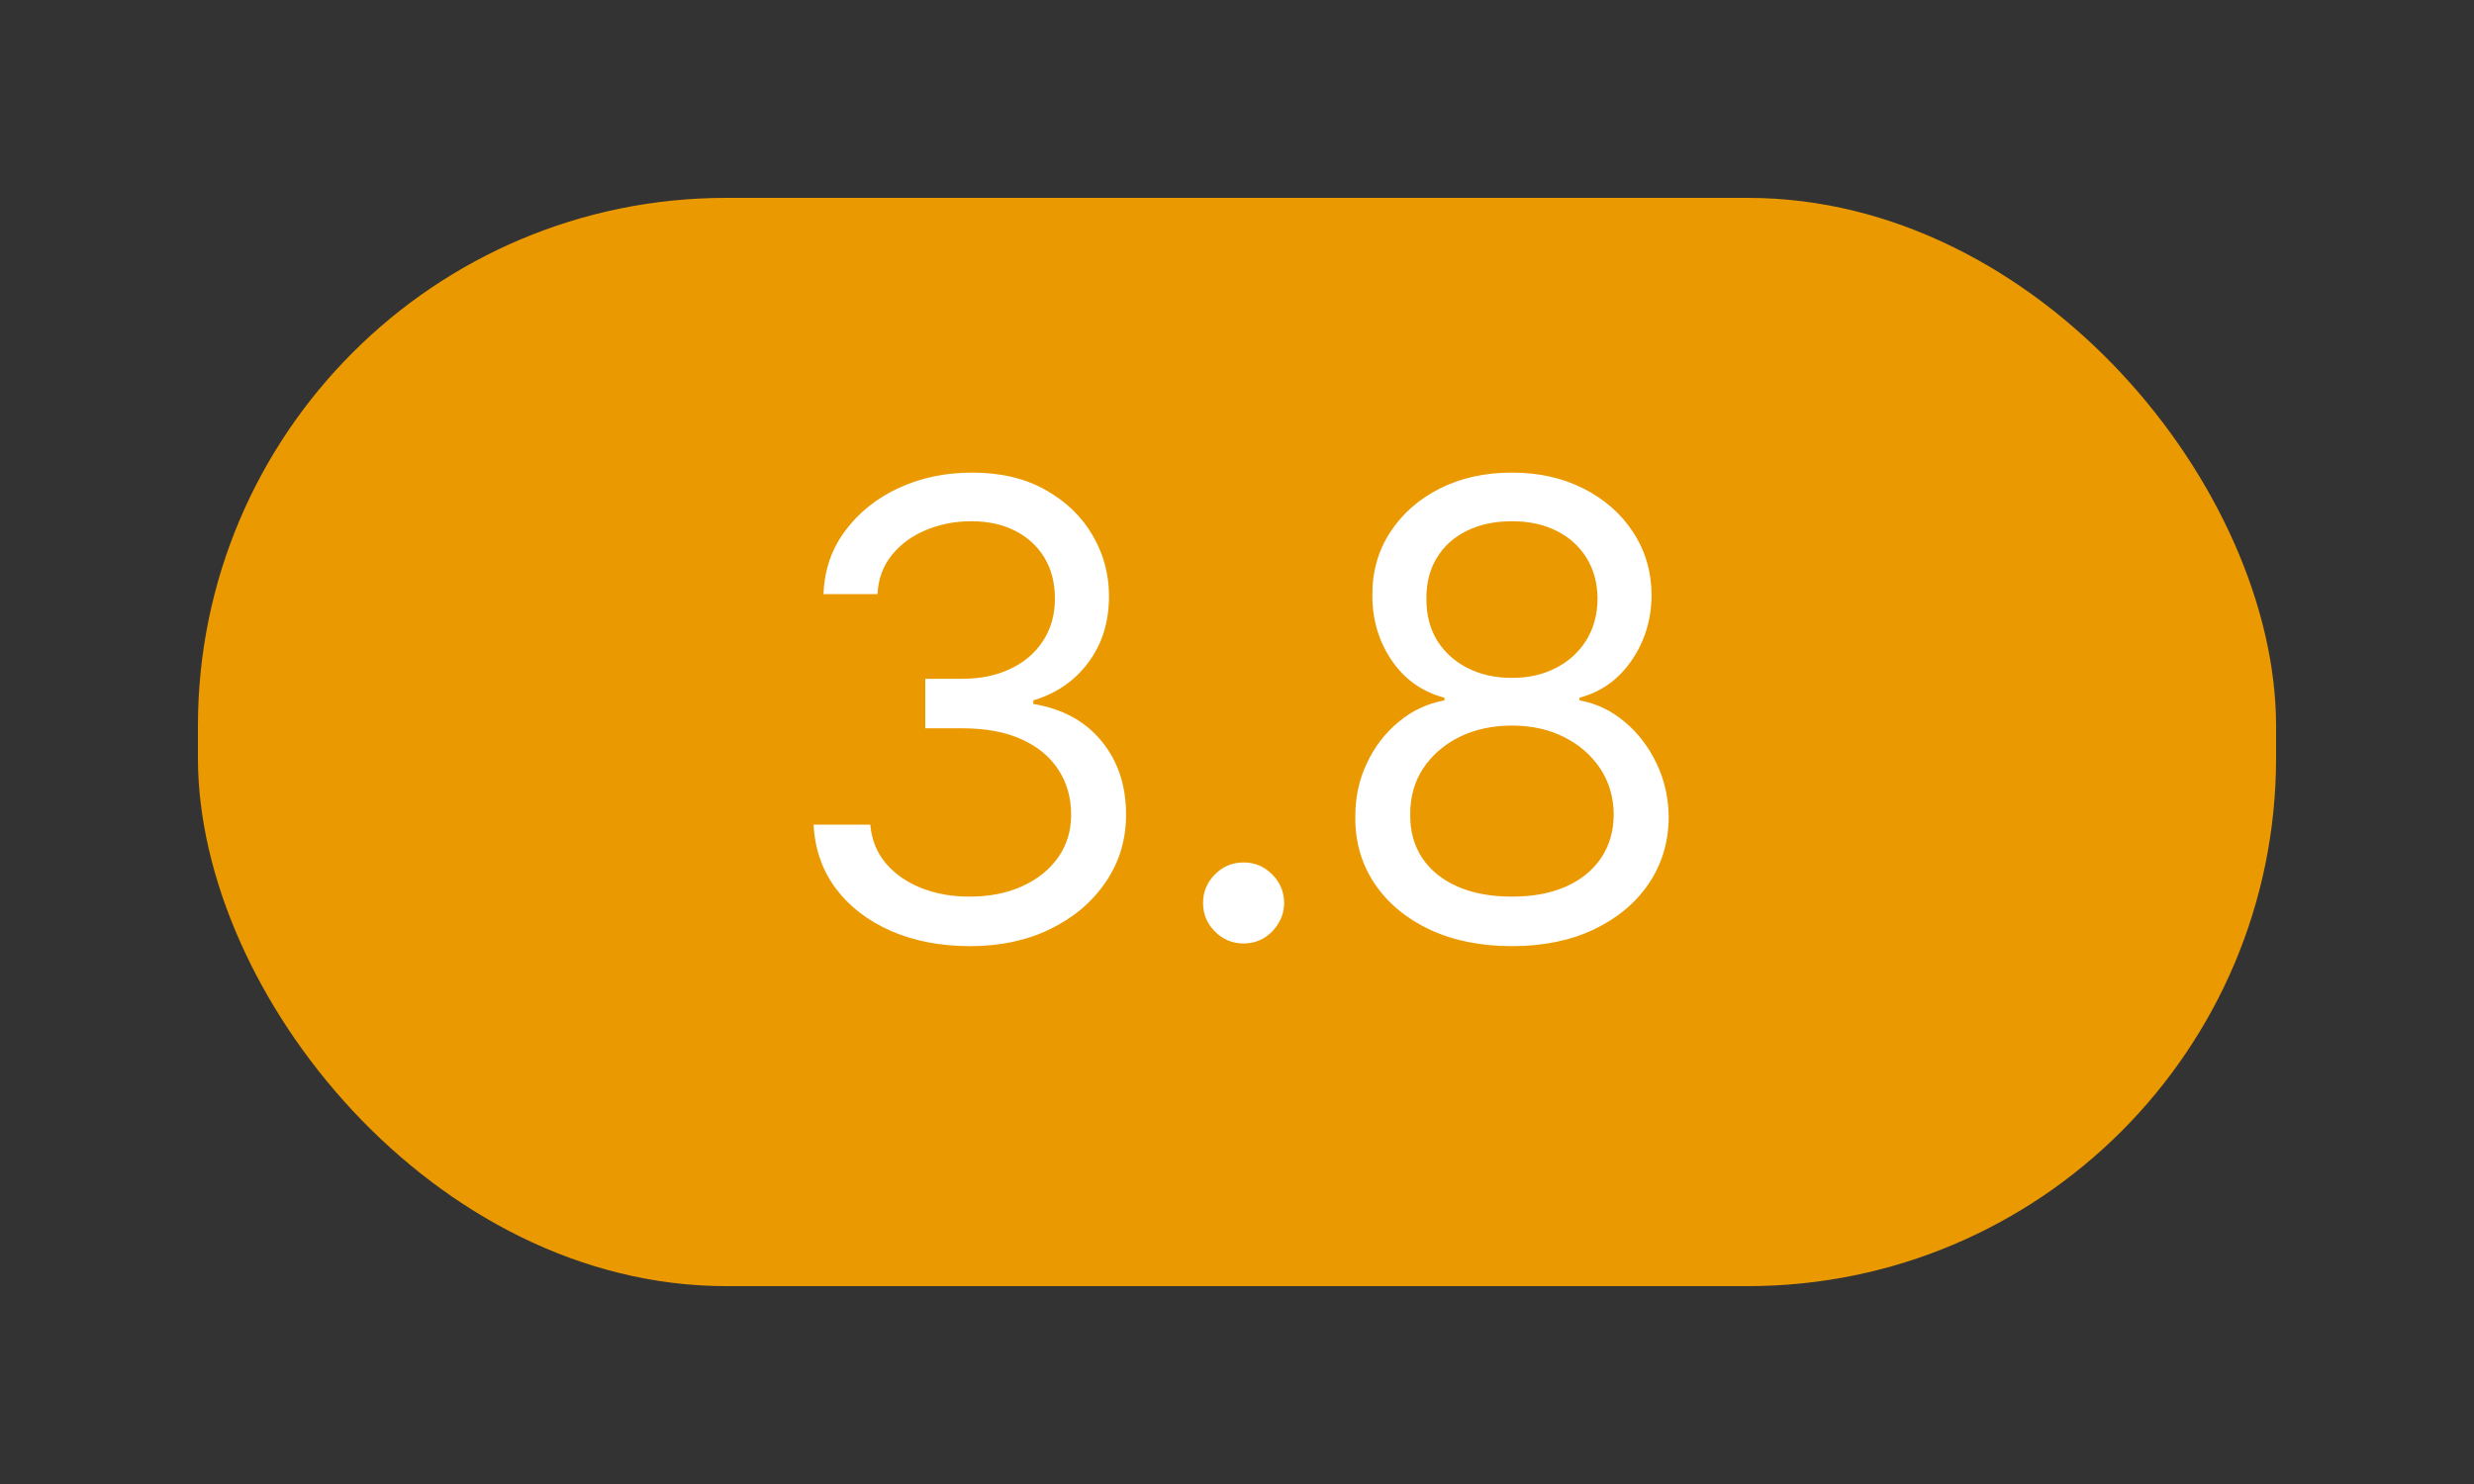
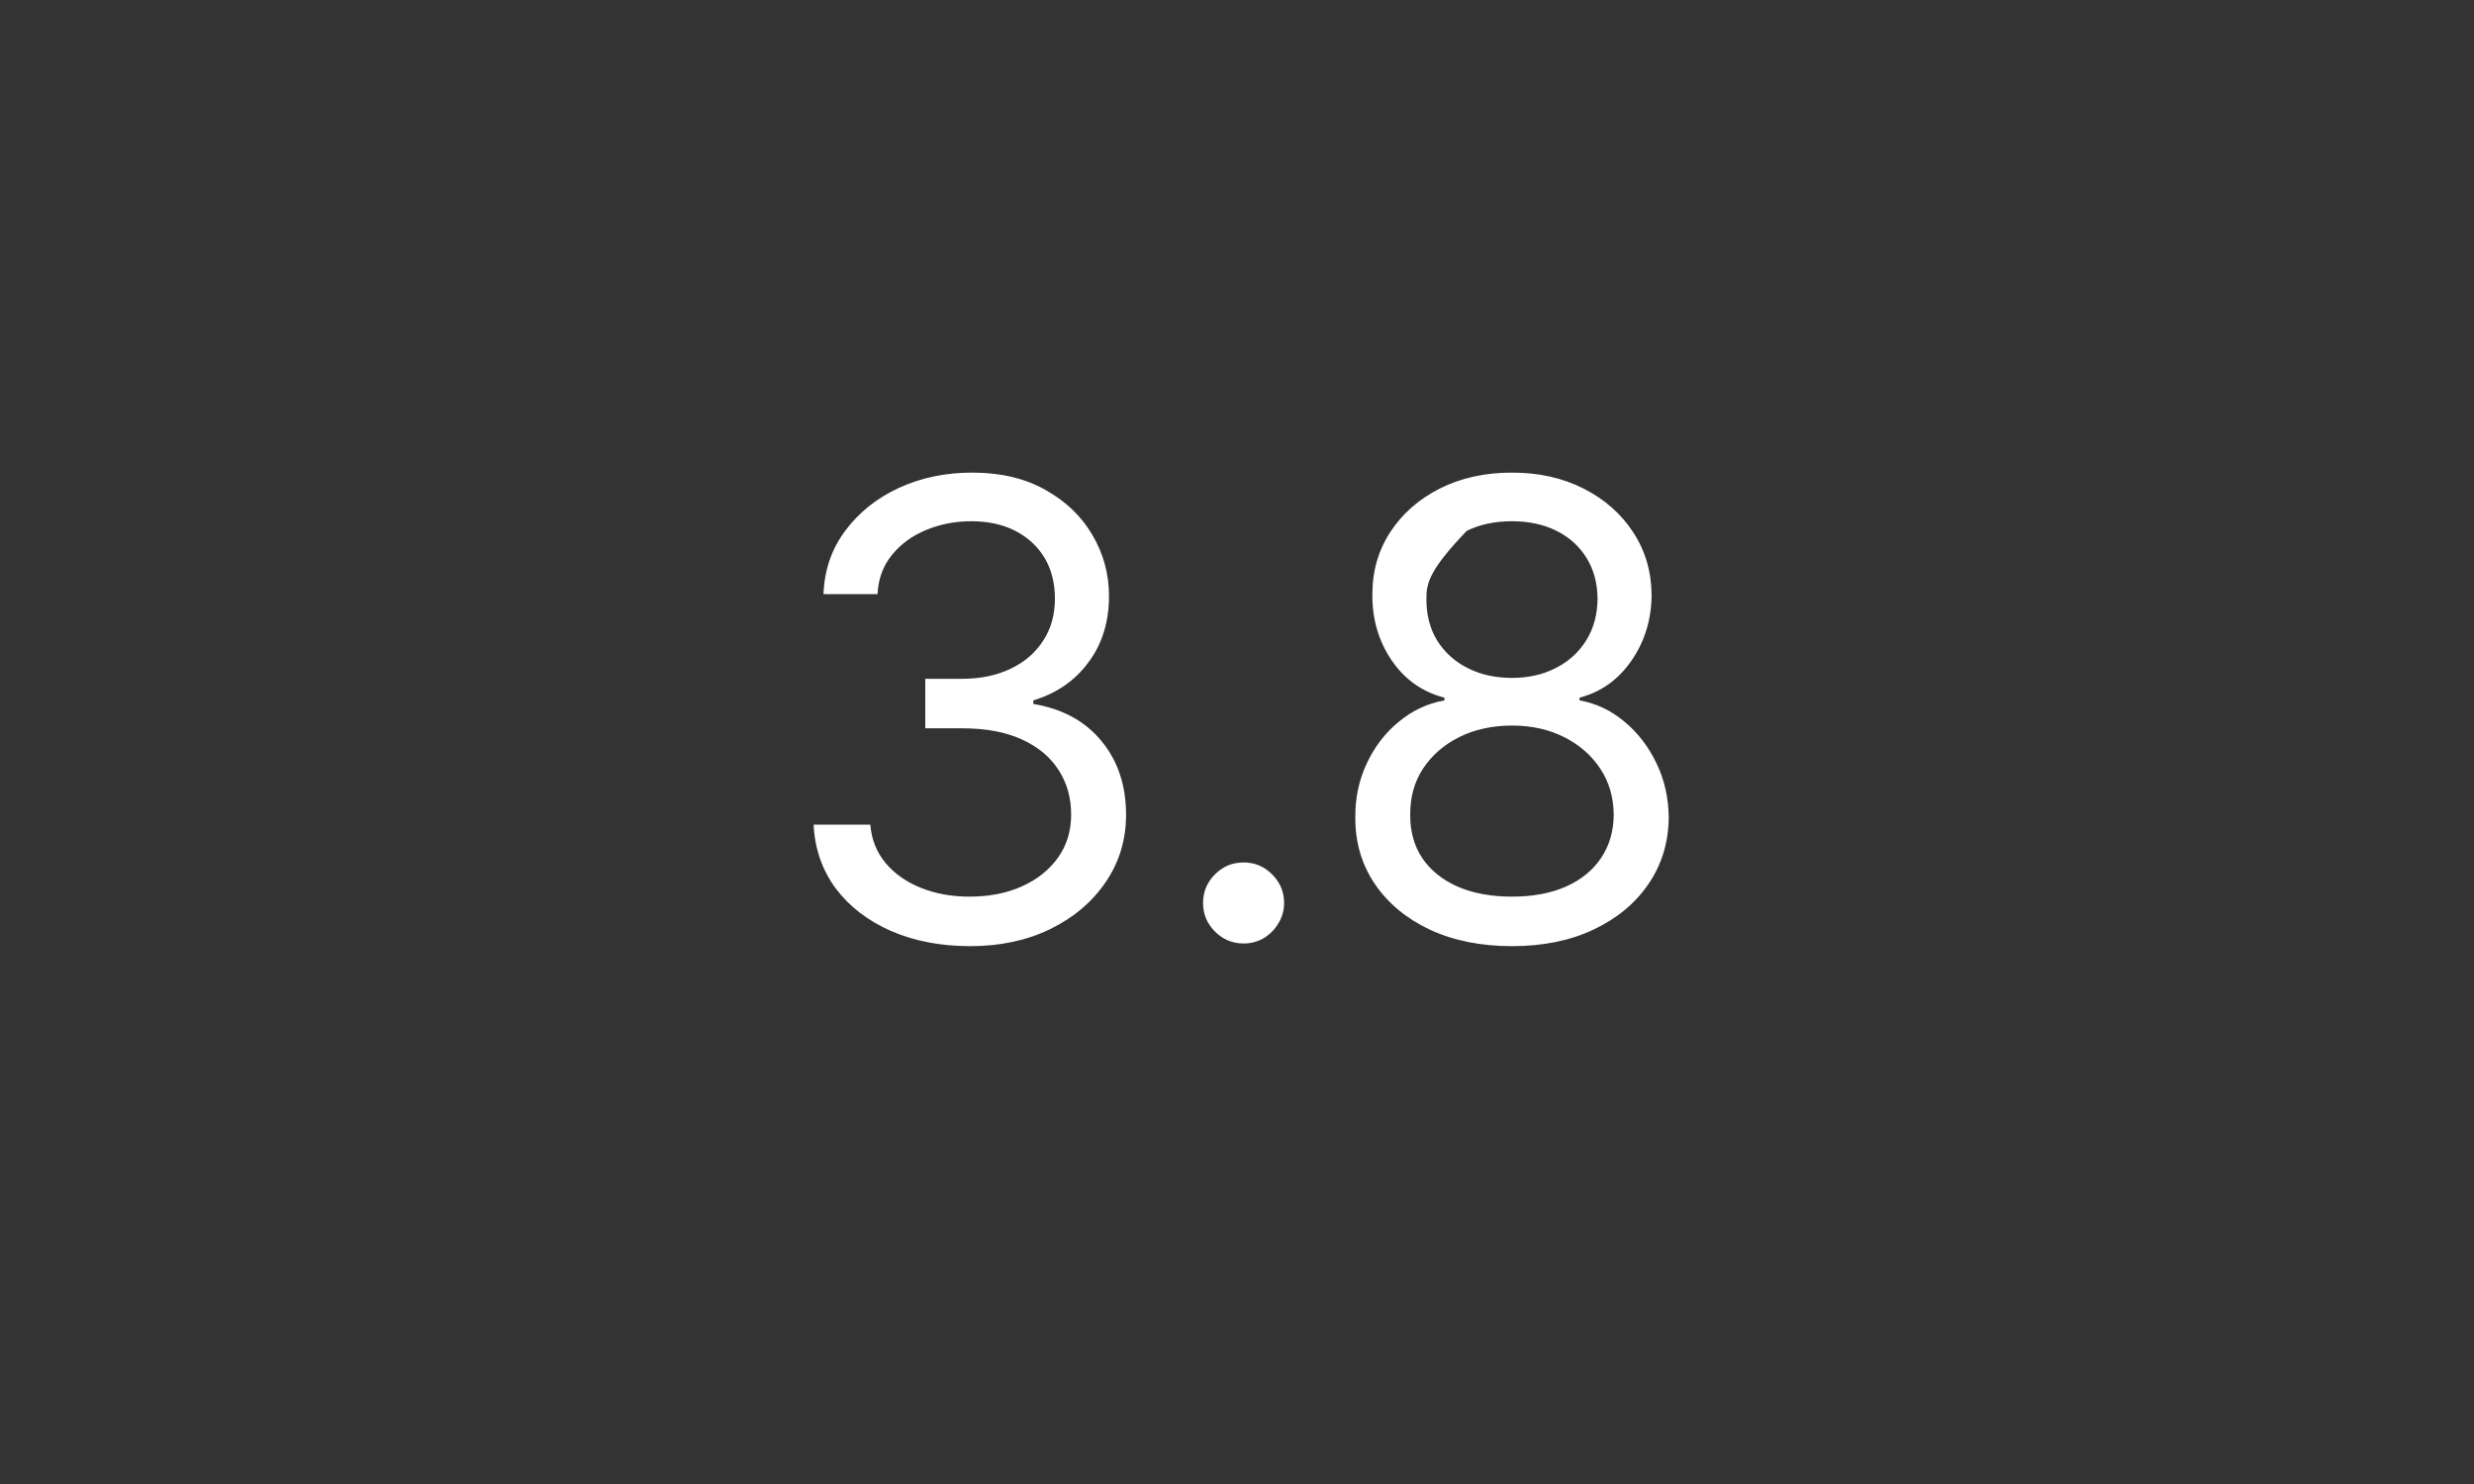
<svg xmlns="http://www.w3.org/2000/svg" width="50" height="30" viewBox="0 0 50 30" fill="none">
  <rect x="0" y="0" width="50" height="30" fill="#333333" stroke="none" />
-   <rect x="4" y="4" width="42" height="22" rx="10.678" fill="#EB9900" />
-   <path d="M19.61 19.127C19.009 19.127 18.474 19.024 18.003 18.818C17.536 18.612 17.165 18.325 16.889 17.958C16.616 17.588 16.467 17.159 16.443 16.67H17.589C17.614 16.971 17.717 17.23 17.899 17.448C18.081 17.664 18.319 17.831 18.613 17.949C18.907 18.067 19.233 18.126 19.591 18.126C19.992 18.126 20.347 18.057 20.656 17.917C20.966 17.777 21.208 17.583 21.384 17.335C21.56 17.086 21.648 16.798 21.648 16.47C21.648 16.127 21.563 15.825 21.393 15.565C21.224 15.301 20.975 15.094 20.647 14.946C20.32 14.797 19.919 14.723 19.446 14.723H18.7V13.722H19.446C19.816 13.722 20.14 13.655 20.42 13.521C20.702 13.388 20.922 13.2 21.079 12.957C21.24 12.715 21.32 12.429 21.32 12.102C21.32 11.786 21.251 11.512 21.111 11.278C20.972 11.045 20.774 10.863 20.52 10.732C20.268 10.602 19.971 10.537 19.628 10.537C19.306 10.537 19.003 10.596 18.718 10.714C18.436 10.829 18.205 10.998 18.026 11.219C17.847 11.438 17.75 11.701 17.735 12.011H16.643C16.661 11.522 16.808 11.095 17.084 10.728C17.36 10.357 17.721 10.069 18.167 9.863C18.616 9.657 19.109 9.554 19.646 9.554C20.222 9.554 20.717 9.67 21.129 9.904C21.542 10.135 21.859 10.439 22.08 10.819C22.302 11.198 22.413 11.607 22.413 12.047C22.413 12.572 22.275 13.019 21.998 13.389C21.726 13.76 21.354 14.016 20.884 14.159V14.231C21.472 14.328 21.932 14.579 22.262 14.982C22.593 15.383 22.758 15.879 22.758 16.47C22.758 16.977 22.62 17.432 22.344 17.835C22.071 18.236 21.698 18.551 21.225 18.782C20.752 19.012 20.213 19.127 19.61 19.127ZM25.133 19.073C24.908 19.073 24.715 18.992 24.555 18.832C24.394 18.671 24.314 18.478 24.314 18.254C24.314 18.029 24.394 17.837 24.555 17.676C24.715 17.515 24.908 17.435 25.133 17.435C25.357 17.435 25.55 17.515 25.71 17.676C25.871 17.837 25.952 18.029 25.952 18.254C25.952 18.402 25.914 18.539 25.838 18.663C25.765 18.788 25.666 18.888 25.542 18.964C25.421 19.036 25.284 19.073 25.133 19.073ZM30.558 19.127C29.933 19.127 29.381 19.017 28.901 18.795C28.425 18.571 28.053 18.263 27.787 17.872C27.52 17.477 27.388 17.028 27.391 16.525C27.388 16.13 27.465 15.766 27.623 15.433C27.78 15.096 27.996 14.815 28.269 14.591C28.545 14.363 28.853 14.219 29.192 14.159V14.104C28.747 13.989 28.392 13.738 28.128 13.353C27.864 12.965 27.733 12.523 27.736 12.029C27.733 11.556 27.853 11.133 28.096 10.759C28.339 10.386 28.672 10.092 29.097 9.877C29.525 9.661 30.012 9.554 30.558 9.554C31.098 9.554 31.58 9.661 32.005 9.877C32.429 10.092 32.763 10.386 33.006 10.759C33.251 11.133 33.376 11.556 33.379 12.029C33.376 12.523 33.241 12.965 32.974 13.353C32.71 13.738 32.359 13.989 31.923 14.104V14.159C32.259 14.219 32.563 14.363 32.833 14.591C33.103 14.815 33.318 15.096 33.479 15.433C33.64 15.766 33.721 16.13 33.725 16.525C33.721 17.028 33.585 17.477 33.315 17.872C33.048 18.263 32.676 18.571 32.2 18.795C31.727 19.017 31.18 19.127 30.558 19.127ZM30.558 18.126C30.979 18.126 31.343 18.058 31.65 17.922C31.956 17.785 32.193 17.592 32.359 17.344C32.526 17.095 32.611 16.804 32.614 16.47C32.611 16.118 32.52 15.807 32.341 15.537C32.162 15.267 31.918 15.055 31.609 14.9C31.302 14.745 30.952 14.668 30.558 14.668C30.16 14.668 29.805 14.745 29.493 14.9C29.183 15.055 28.939 15.267 28.76 15.537C28.584 15.807 28.498 16.118 28.501 16.47C28.498 16.804 28.578 17.095 28.742 17.344C28.909 17.592 29.147 17.785 29.456 17.922C29.766 18.058 30.133 18.126 30.558 18.126ZM30.558 13.704C30.891 13.704 31.187 13.637 31.445 13.503C31.706 13.37 31.91 13.183 32.059 12.944C32.208 12.704 32.284 12.423 32.287 12.102C32.284 11.786 32.209 11.512 32.064 11.278C31.918 11.042 31.716 10.86 31.459 10.732C31.201 10.602 30.9 10.537 30.558 10.537C30.209 10.537 29.904 10.602 29.643 10.732C29.382 10.86 29.18 11.042 29.038 11.278C28.895 11.512 28.826 11.786 28.828 12.102C28.826 12.423 28.897 12.704 29.042 12.944C29.191 13.183 29.396 13.37 29.657 13.503C29.918 13.637 30.218 13.704 30.558 13.704Z" fill="white" />
+   <path d="M19.61 19.127C19.009 19.127 18.474 19.024 18.003 18.818C17.536 18.612 17.165 18.325 16.889 17.958C16.616 17.588 16.467 17.159 16.443 16.67H17.589C17.614 16.971 17.717 17.23 17.899 17.448C18.081 17.664 18.319 17.831 18.613 17.949C18.907 18.067 19.233 18.126 19.591 18.126C19.992 18.126 20.347 18.057 20.656 17.917C20.966 17.777 21.208 17.583 21.384 17.335C21.56 17.086 21.648 16.798 21.648 16.47C21.648 16.127 21.563 15.825 21.393 15.565C21.224 15.301 20.975 15.094 20.647 14.946C20.32 14.797 19.919 14.723 19.446 14.723H18.7V13.722H19.446C19.816 13.722 20.14 13.655 20.42 13.521C20.702 13.388 20.922 13.2 21.079 12.957C21.24 12.715 21.32 12.429 21.32 12.102C21.32 11.786 21.251 11.512 21.111 11.278C20.972 11.045 20.774 10.863 20.52 10.732C20.268 10.602 19.971 10.537 19.628 10.537C19.306 10.537 19.003 10.596 18.718 10.714C18.436 10.829 18.205 10.998 18.026 11.219C17.847 11.438 17.75 11.701 17.735 12.011H16.643C16.661 11.522 16.808 11.095 17.084 10.728C17.36 10.357 17.721 10.069 18.167 9.863C18.616 9.657 19.109 9.554 19.646 9.554C20.222 9.554 20.717 9.67 21.129 9.904C21.542 10.135 21.859 10.439 22.08 10.819C22.302 11.198 22.413 11.607 22.413 12.047C22.413 12.572 22.275 13.019 21.998 13.389C21.726 13.76 21.354 14.016 20.884 14.159V14.231C21.472 14.328 21.932 14.579 22.262 14.982C22.593 15.383 22.758 15.879 22.758 16.47C22.758 16.977 22.62 17.432 22.344 17.835C22.071 18.236 21.698 18.551 21.225 18.782C20.752 19.012 20.213 19.127 19.61 19.127ZM25.133 19.073C24.908 19.073 24.715 18.992 24.555 18.832C24.394 18.671 24.314 18.478 24.314 18.254C24.314 18.029 24.394 17.837 24.555 17.676C24.715 17.515 24.908 17.435 25.133 17.435C25.357 17.435 25.55 17.515 25.71 17.676C25.871 17.837 25.952 18.029 25.952 18.254C25.952 18.402 25.914 18.539 25.838 18.663C25.765 18.788 25.666 18.888 25.542 18.964C25.421 19.036 25.284 19.073 25.133 19.073ZM30.558 19.127C29.933 19.127 29.381 19.017 28.901 18.795C28.425 18.571 28.053 18.263 27.787 17.872C27.52 17.477 27.388 17.028 27.391 16.525C27.388 16.13 27.465 15.766 27.623 15.433C27.78 15.096 27.996 14.815 28.269 14.591C28.545 14.363 28.853 14.219 29.192 14.159V14.104C28.747 13.989 28.392 13.738 28.128 13.353C27.864 12.965 27.733 12.523 27.736 12.029C27.733 11.556 27.853 11.133 28.096 10.759C28.339 10.386 28.672 10.092 29.097 9.877C29.525 9.661 30.012 9.554 30.558 9.554C31.098 9.554 31.58 9.661 32.005 9.877C32.429 10.092 32.763 10.386 33.006 10.759C33.251 11.133 33.376 11.556 33.379 12.029C33.376 12.523 33.241 12.965 32.974 13.353C32.71 13.738 32.359 13.989 31.923 14.104V14.159C32.259 14.219 32.563 14.363 32.833 14.591C33.103 14.815 33.318 15.096 33.479 15.433C33.64 15.766 33.721 16.13 33.725 16.525C33.721 17.028 33.585 17.477 33.315 17.872C33.048 18.263 32.676 18.571 32.2 18.795C31.727 19.017 31.18 19.127 30.558 19.127ZM30.558 18.126C30.979 18.126 31.343 18.058 31.65 17.922C31.956 17.785 32.193 17.592 32.359 17.344C32.526 17.095 32.611 16.804 32.614 16.47C32.611 16.118 32.52 15.807 32.341 15.537C32.162 15.267 31.918 15.055 31.609 14.9C31.302 14.745 30.952 14.668 30.558 14.668C30.16 14.668 29.805 14.745 29.493 14.9C29.183 15.055 28.939 15.267 28.76 15.537C28.584 15.807 28.498 16.118 28.501 16.47C28.498 16.804 28.578 17.095 28.742 17.344C28.909 17.592 29.147 17.785 29.456 17.922C29.766 18.058 30.133 18.126 30.558 18.126ZM30.558 13.704C30.891 13.704 31.187 13.637 31.445 13.503C31.706 13.37 31.91 13.183 32.059 12.944C32.208 12.704 32.284 12.423 32.287 12.102C32.284 11.786 32.209 11.512 32.064 11.278C31.918 11.042 31.716 10.86 31.459 10.732C31.201 10.602 30.9 10.537 30.558 10.537C30.209 10.537 29.904 10.602 29.643 10.732C28.895 11.512 28.826 11.786 28.828 12.102C28.826 12.423 28.897 12.704 29.042 12.944C29.191 13.183 29.396 13.37 29.657 13.503C29.918 13.637 30.218 13.704 30.558 13.704Z" fill="white" />
</svg>